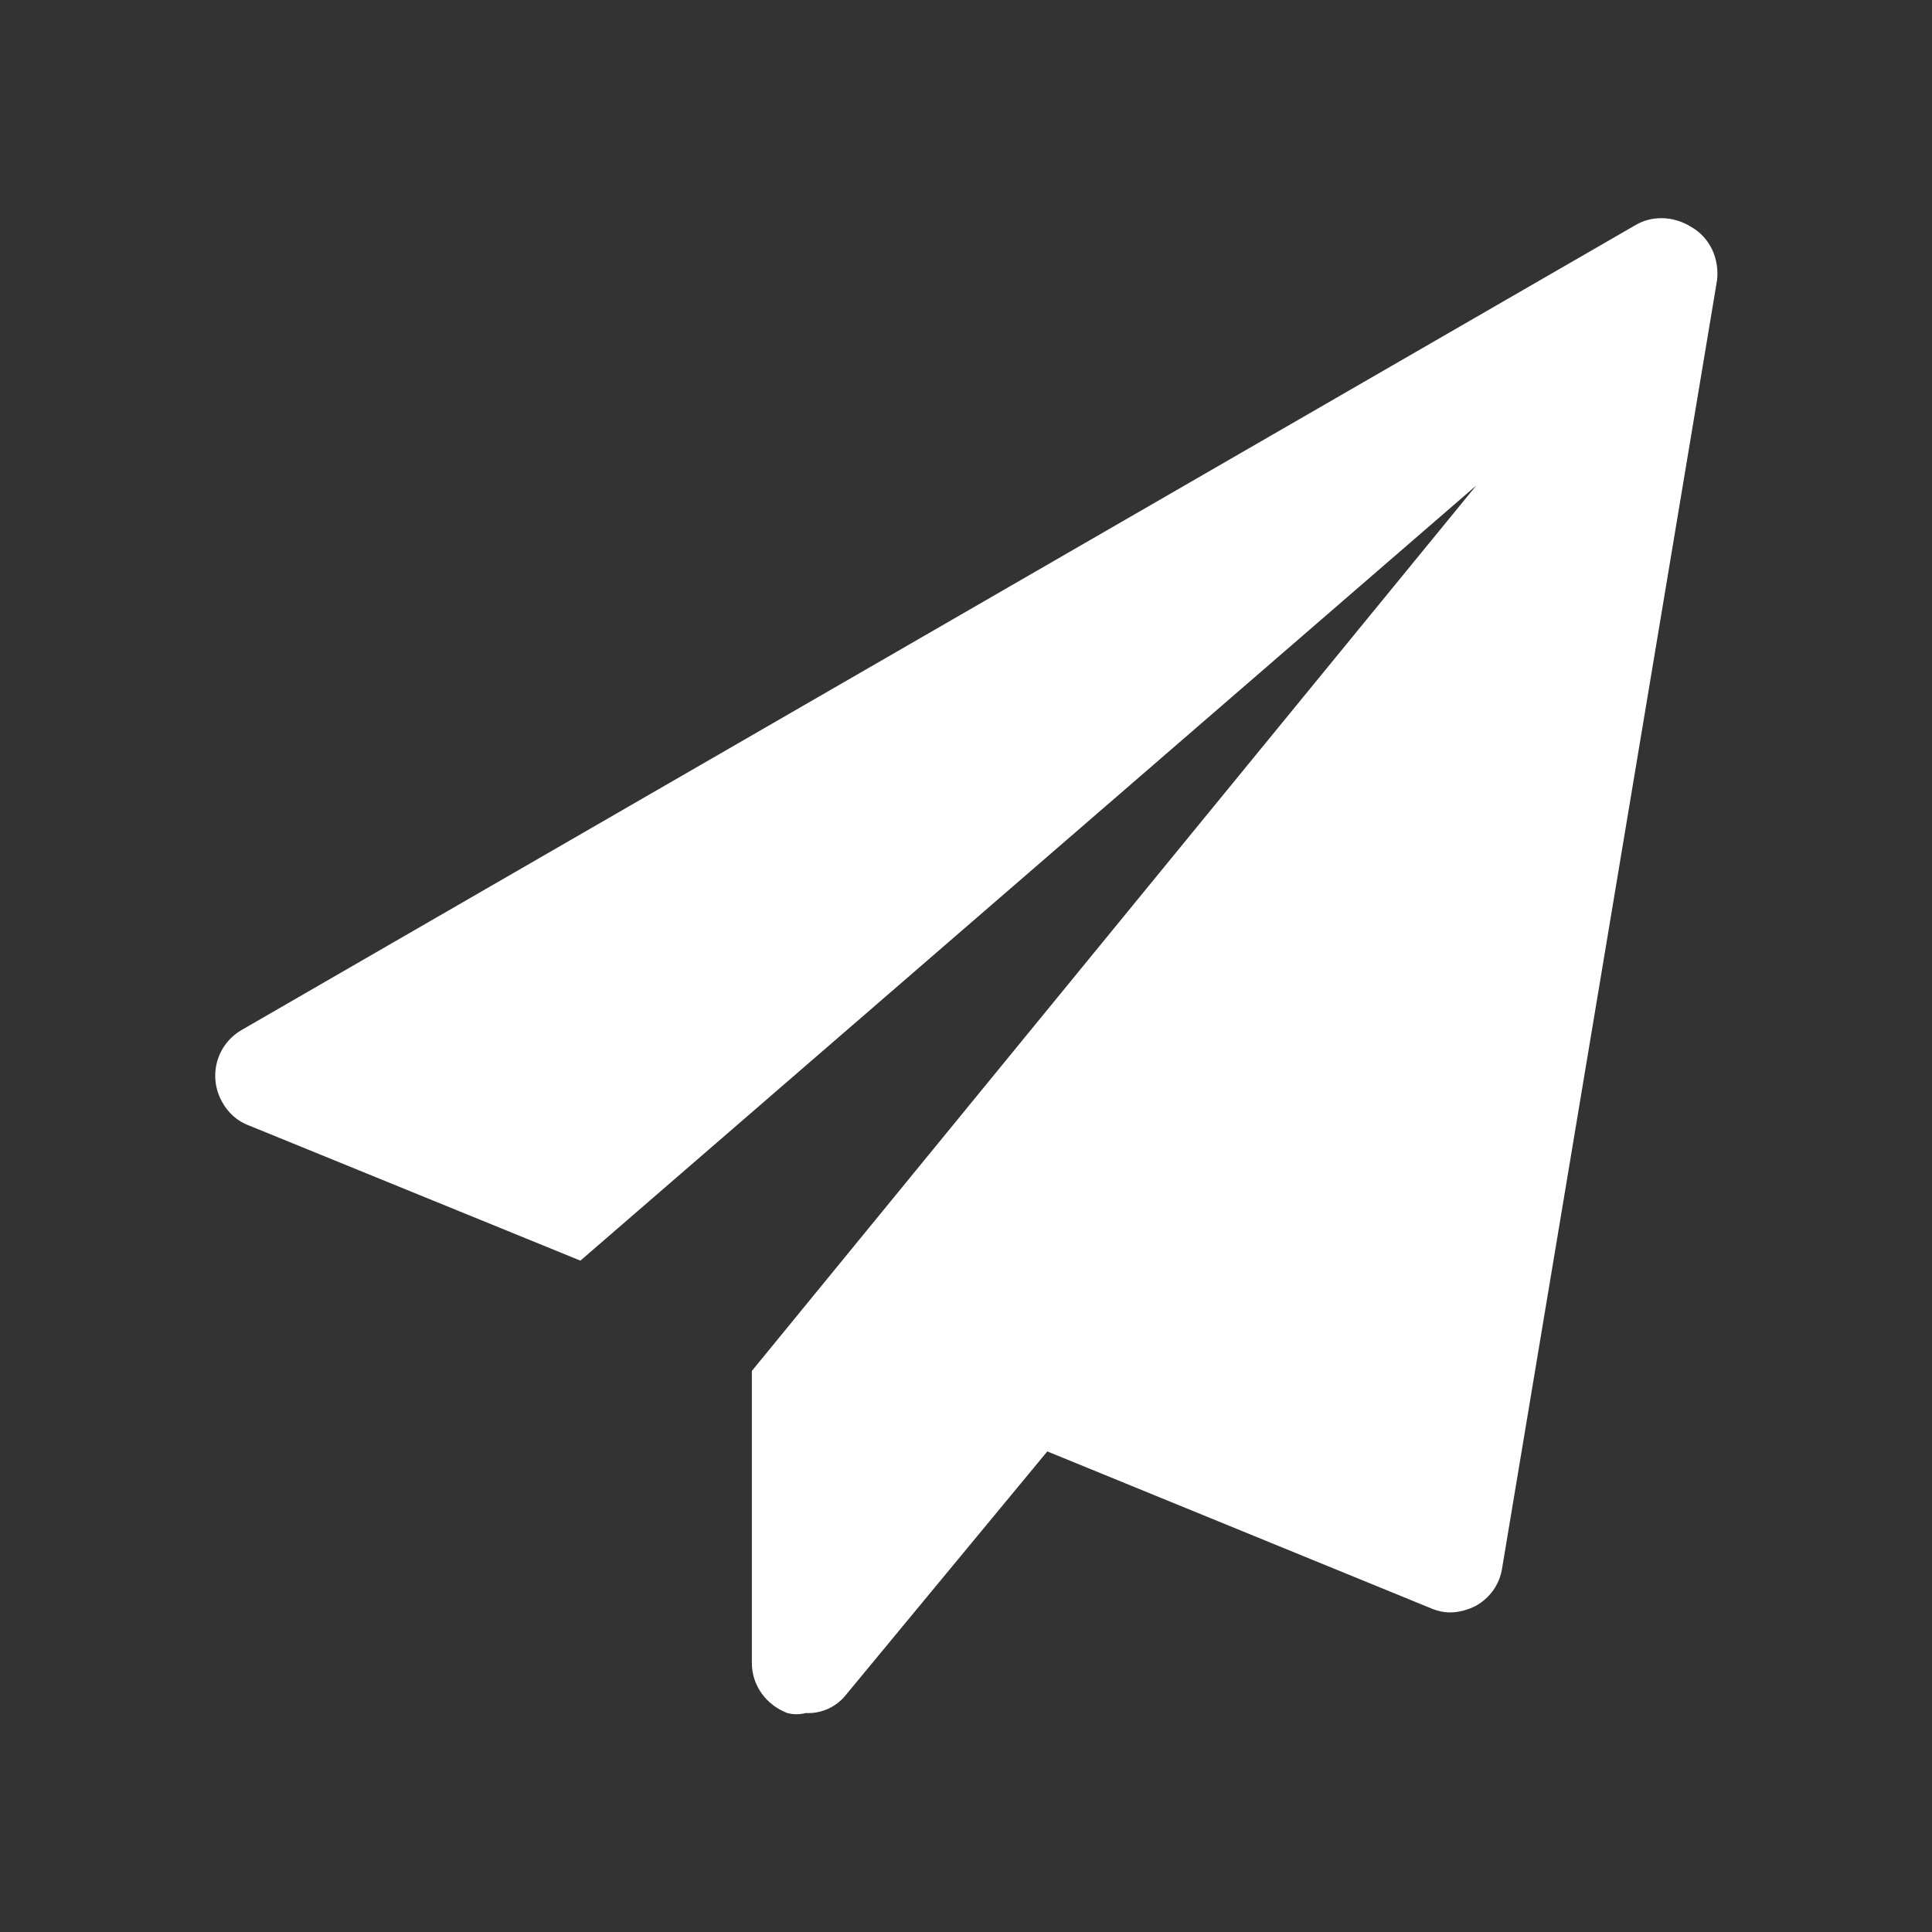
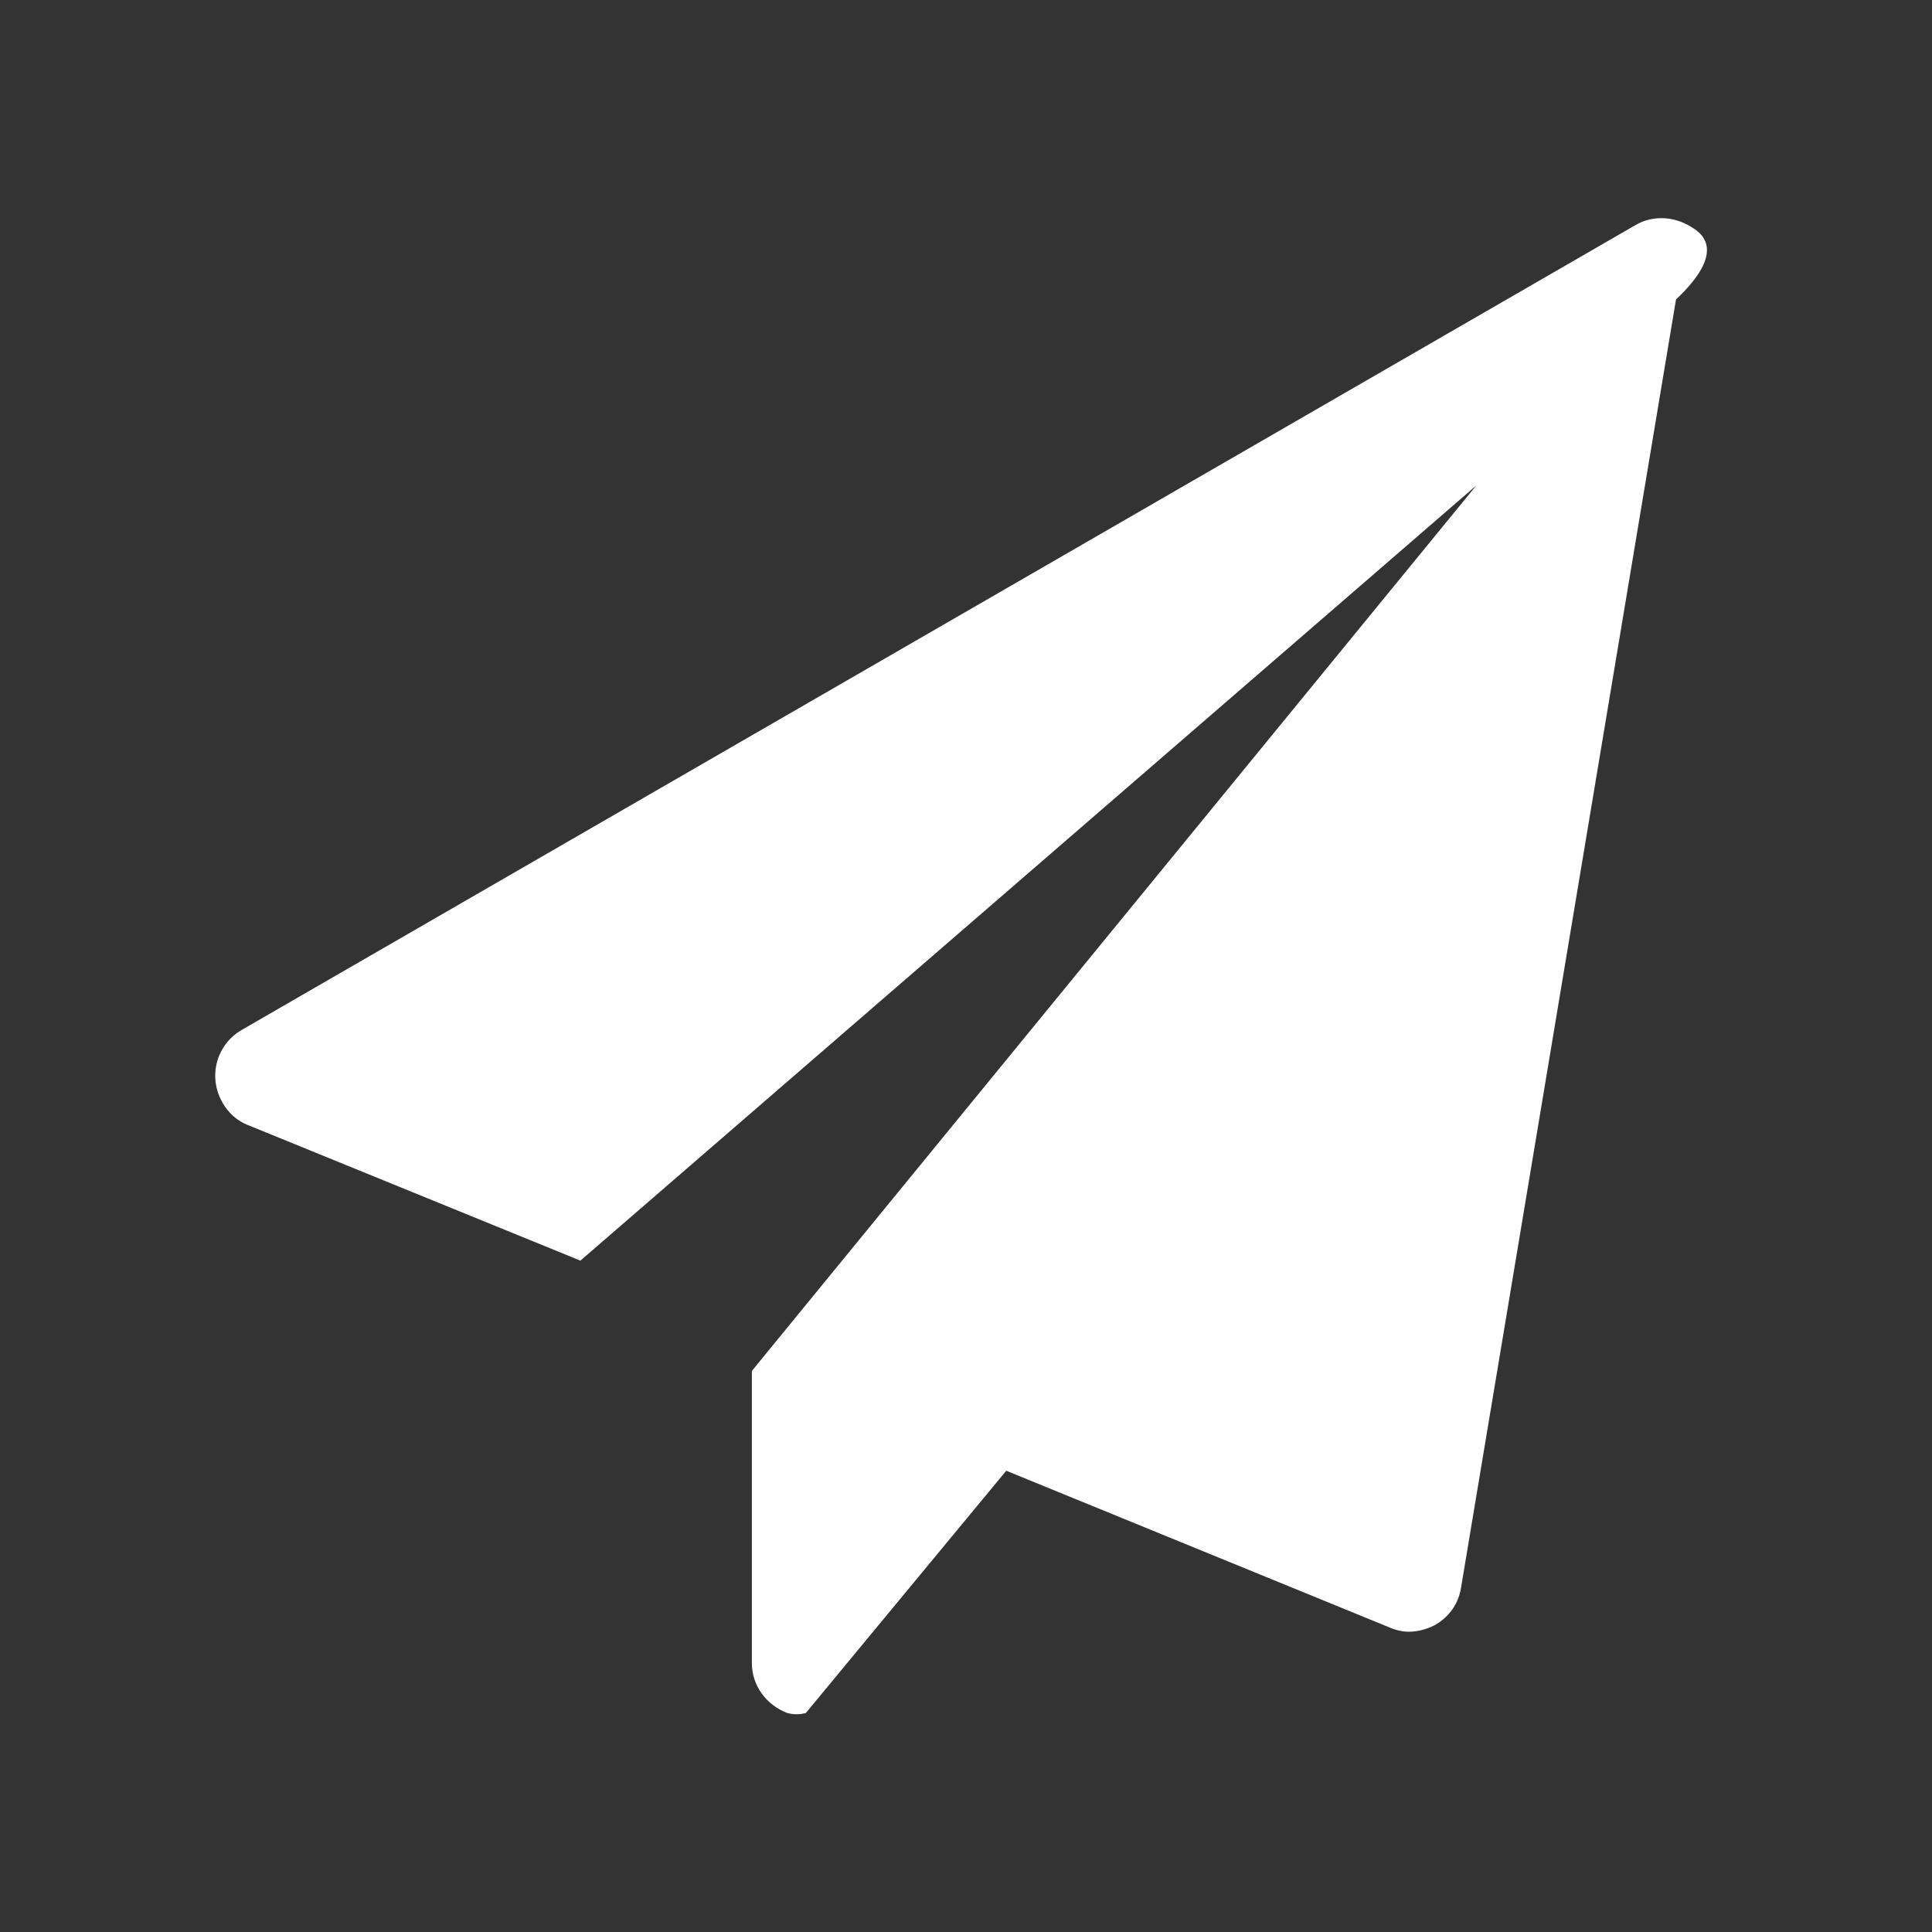
<svg xmlns="http://www.w3.org/2000/svg" version="1.2" overflow="visible" preserveAspectRatio="none" viewBox="0 0 24 24" width="20" height="20">
  <rect x="0" y="0" width="24" height="24" fill="#333333" stroke="none" />
  <g>
-     <path id="paper-plane" d="M21.01,2.82c-0.11-0.07-0.24-0.11-0.37-0.11c-0.12,0-0.23,0.03-0.33,0.09l-17.3,9.99  c-0.32,0.18-0.43,0.58-0.25,0.9c0.07,0.13,0.19,0.24,0.33,0.29l4.12,1.68l11.13-9.63l-9,11v3.63c0,0.28,0.18,0.52,0.44,0.62  c0.08,0.02,0.15,0.02,0.23,0c0.2,0.01,0.39-0.08,0.51-0.24l2.49-3.01l4.72,1.93c0.09,0.04,0.18,0.07,0.28,0.07  c0.11,0,0.22-0.03,0.32-0.08c0.18-0.1,0.3-0.27,0.33-0.47l2.67-16C21.36,3.21,21.24,2.95,21.01,2.82L21.01,2.82z" style="fill: rgb(255, 255, 255);" vector-effect="non-scaling-stroke" />
+     <path id="paper-plane" d="M21.01,2.82c-0.11-0.07-0.24-0.11-0.37-0.11c-0.12,0-0.23,0.03-0.33,0.09l-17.3,9.99  c-0.32,0.18-0.43,0.58-0.25,0.9c0.07,0.13,0.19,0.24,0.33,0.29l4.12,1.68l11.13-9.63l-9,11v3.63c0,0.28,0.18,0.52,0.44,0.62  c0.08,0.02,0.15,0.02,0.23,0l2.49-3.01l4.72,1.93c0.09,0.04,0.18,0.07,0.28,0.07  c0.11,0,0.22-0.03,0.32-0.08c0.18-0.1,0.3-0.27,0.33-0.47l2.67-16C21.36,3.21,21.24,2.95,21.01,2.82L21.01,2.82z" style="fill: rgb(255, 255, 255);" vector-effect="non-scaling-stroke" />
  </g>
</svg>